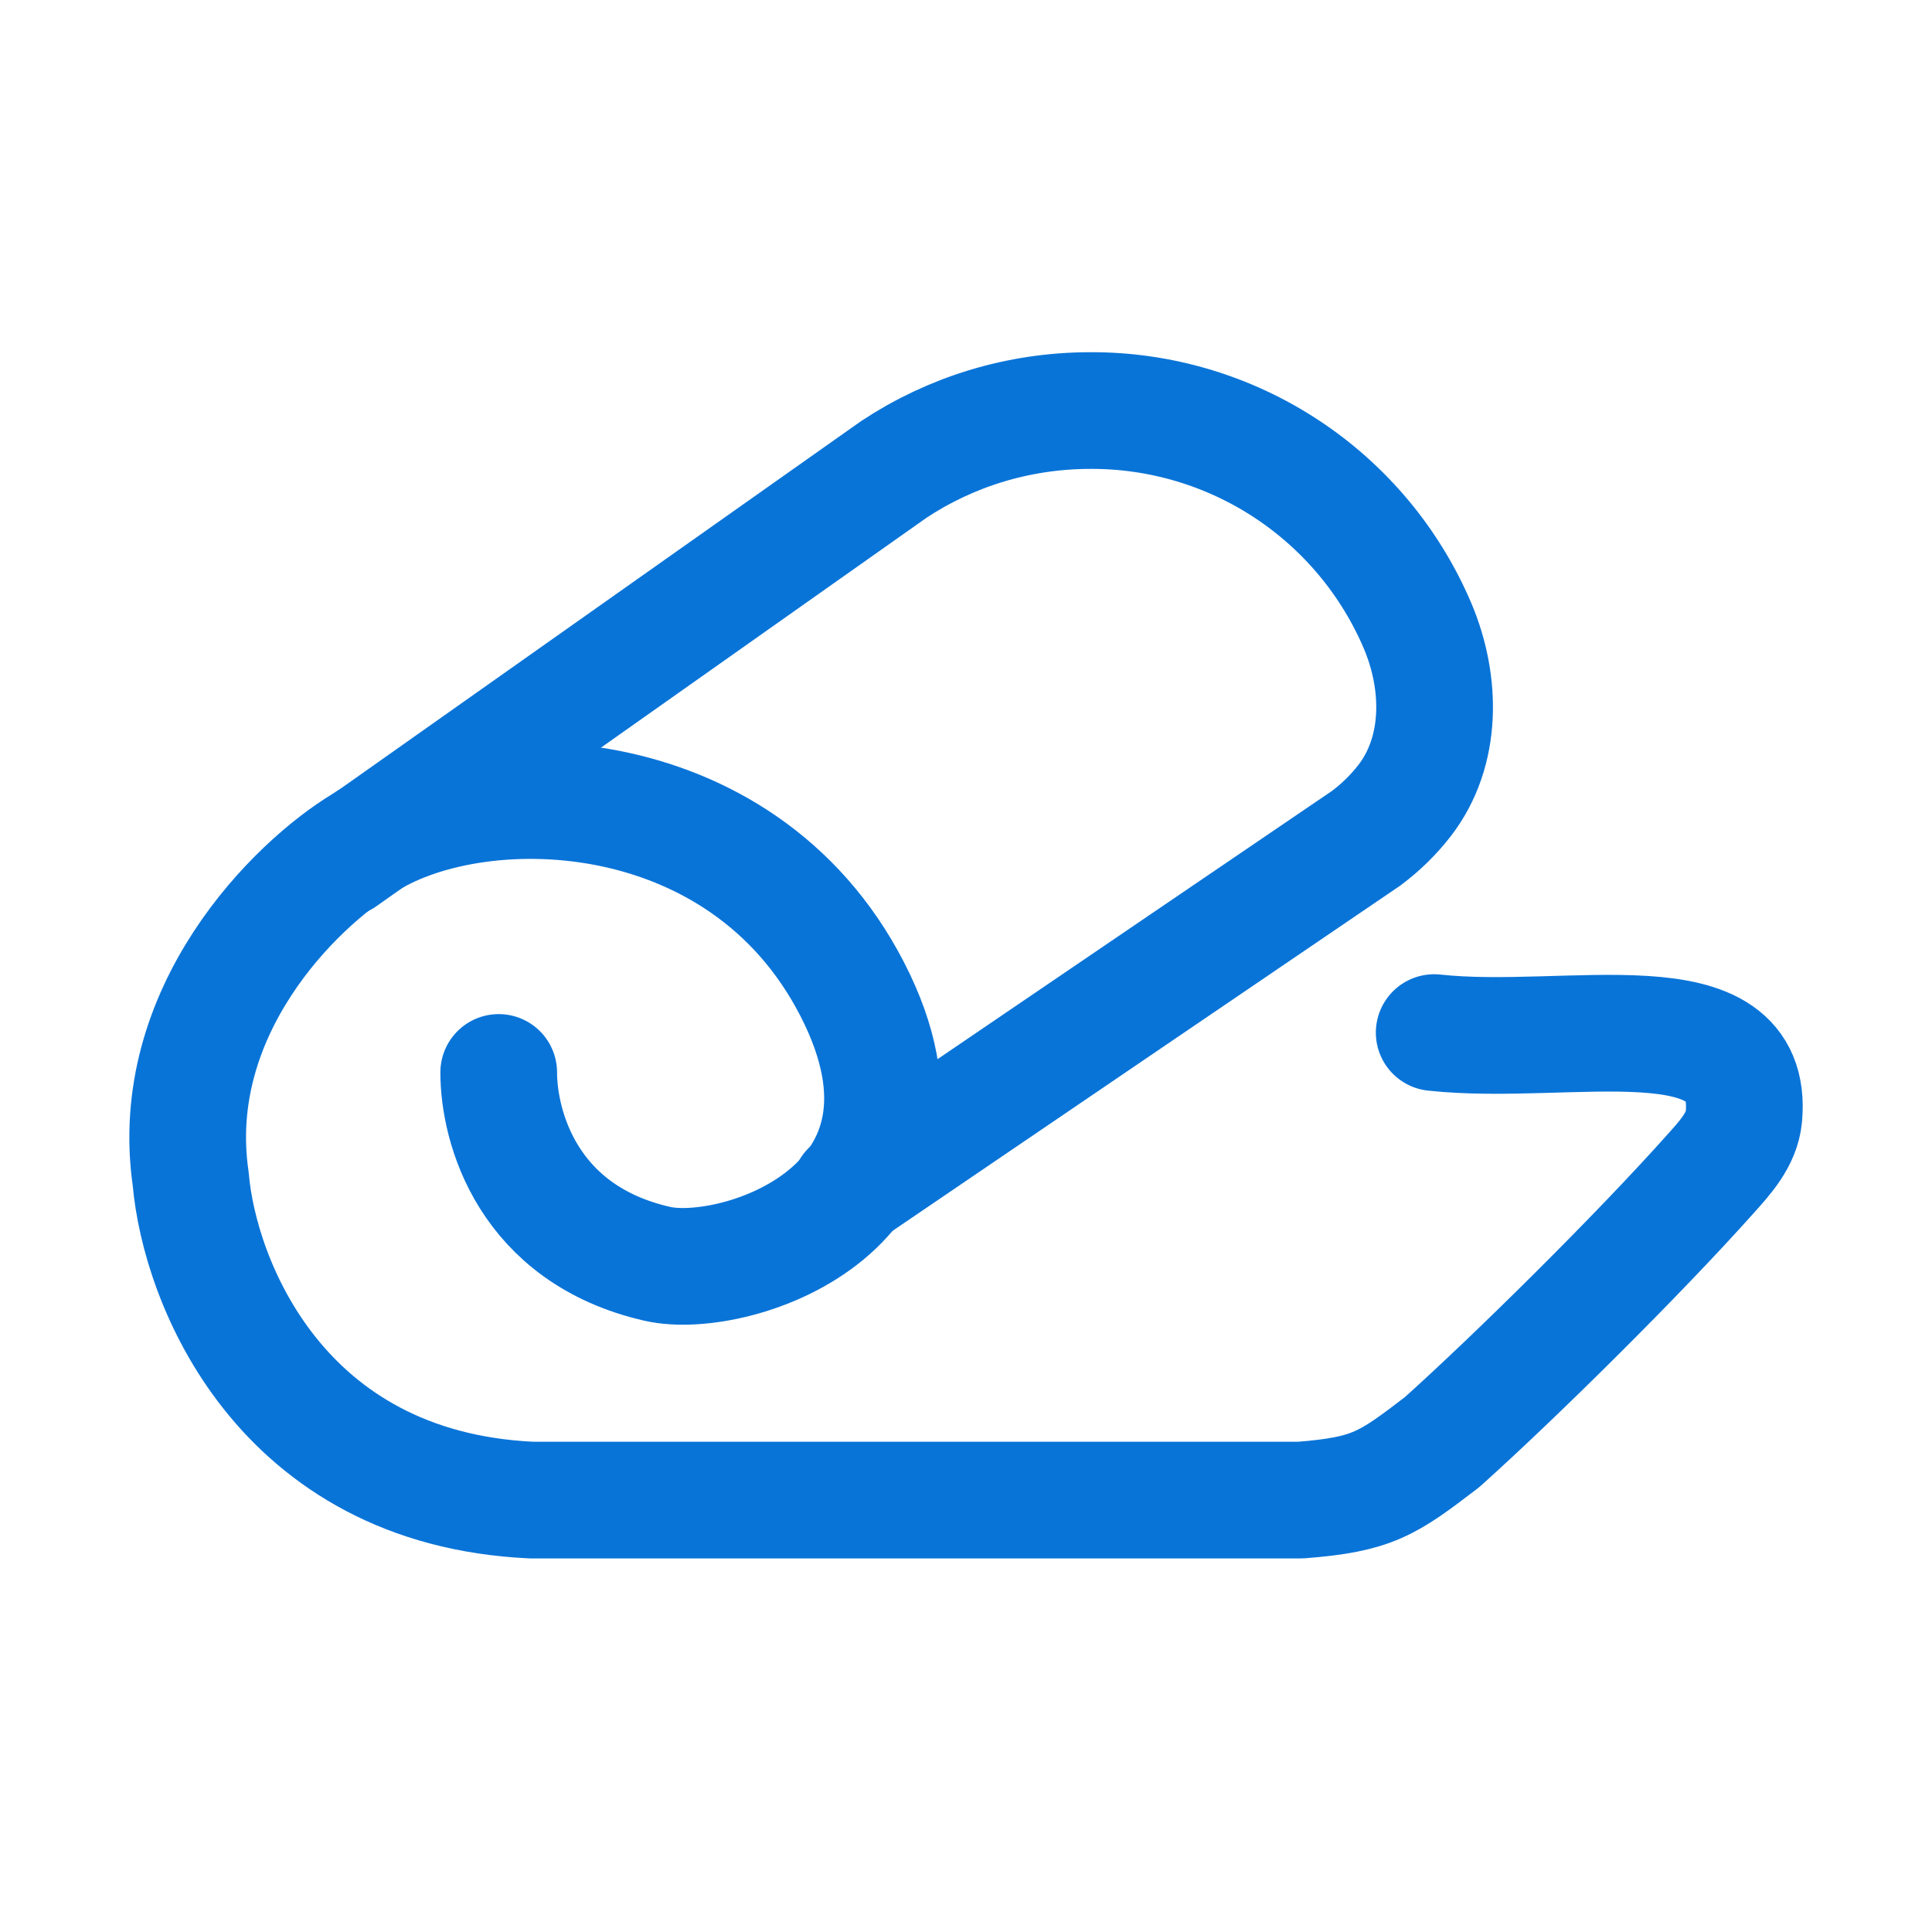
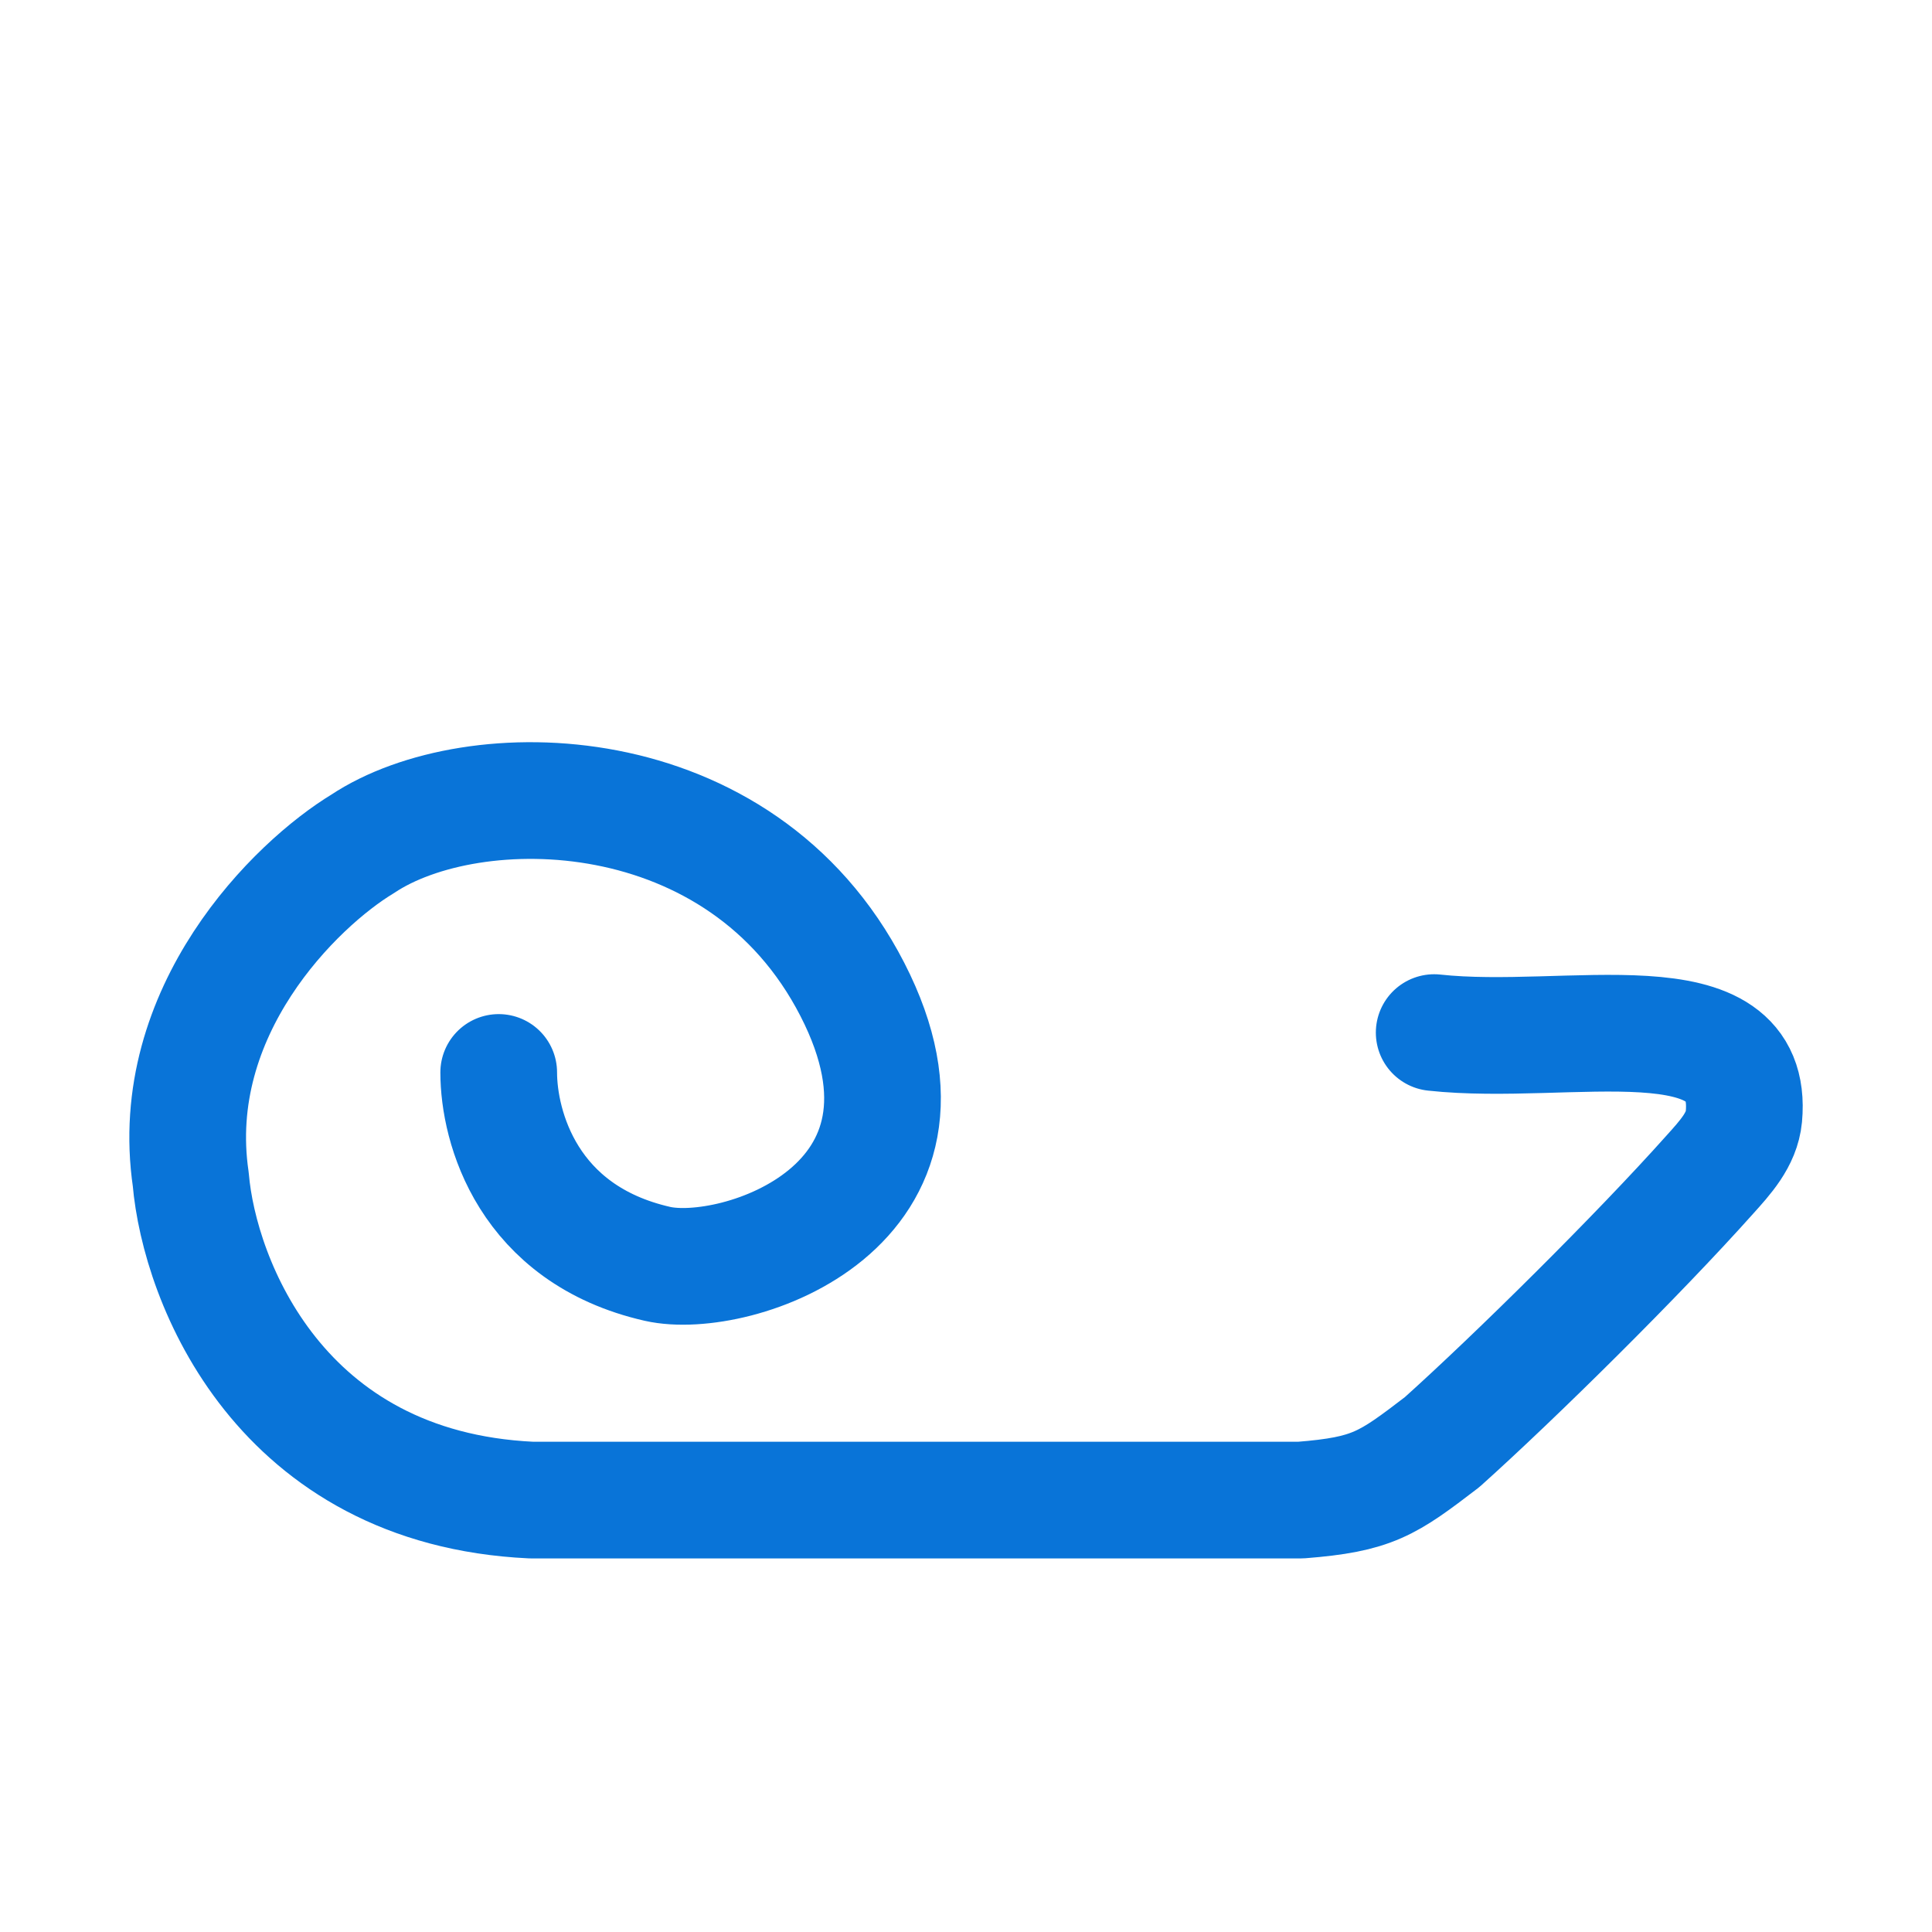
<svg xmlns="http://www.w3.org/2000/svg" width="30" height="30" viewBox="0 0 30 30" fill="none">
-   <path d="M13.195 18.469L21.211 13.018C21.439 12.848 21.639 12.652 21.812 12.429C22.398 11.668 22.387 10.609 22.015 9.725C21.592 8.728 20.884 7.879 19.98 7.283C19.076 6.687 18.016 6.371 16.934 6.375C15.803 6.375 14.751 6.712 13.878 7.29L5.323 13.331" stroke="#0974D8" stroke-width="1.812" stroke-linecap="round" stroke-linejoin="round" />
  <path d="M7.744 16.653C7.744 17.494 8.19 19.166 10.209 19.625C11.426 19.901 14.968 18.736 13.235 15.363C11.502 11.989 7.33 11.972 5.632 13.103C4.594 13.731 2.58 15.698 2.962 18.312C3.098 19.895 4.345 23.109 8.248 23.293H20.201C21.315 23.205 21.544 23.043 22.393 22.393C23.535 21.368 25.44 19.483 26.548 18.242C26.788 17.975 27.045 17.698 27.079 17.34C27.254 15.436 24.364 16.262 22.27 16.034" stroke="#0974D8" stroke-width="1.812" stroke-linecap="round" stroke-linejoin="round" />
</svg>